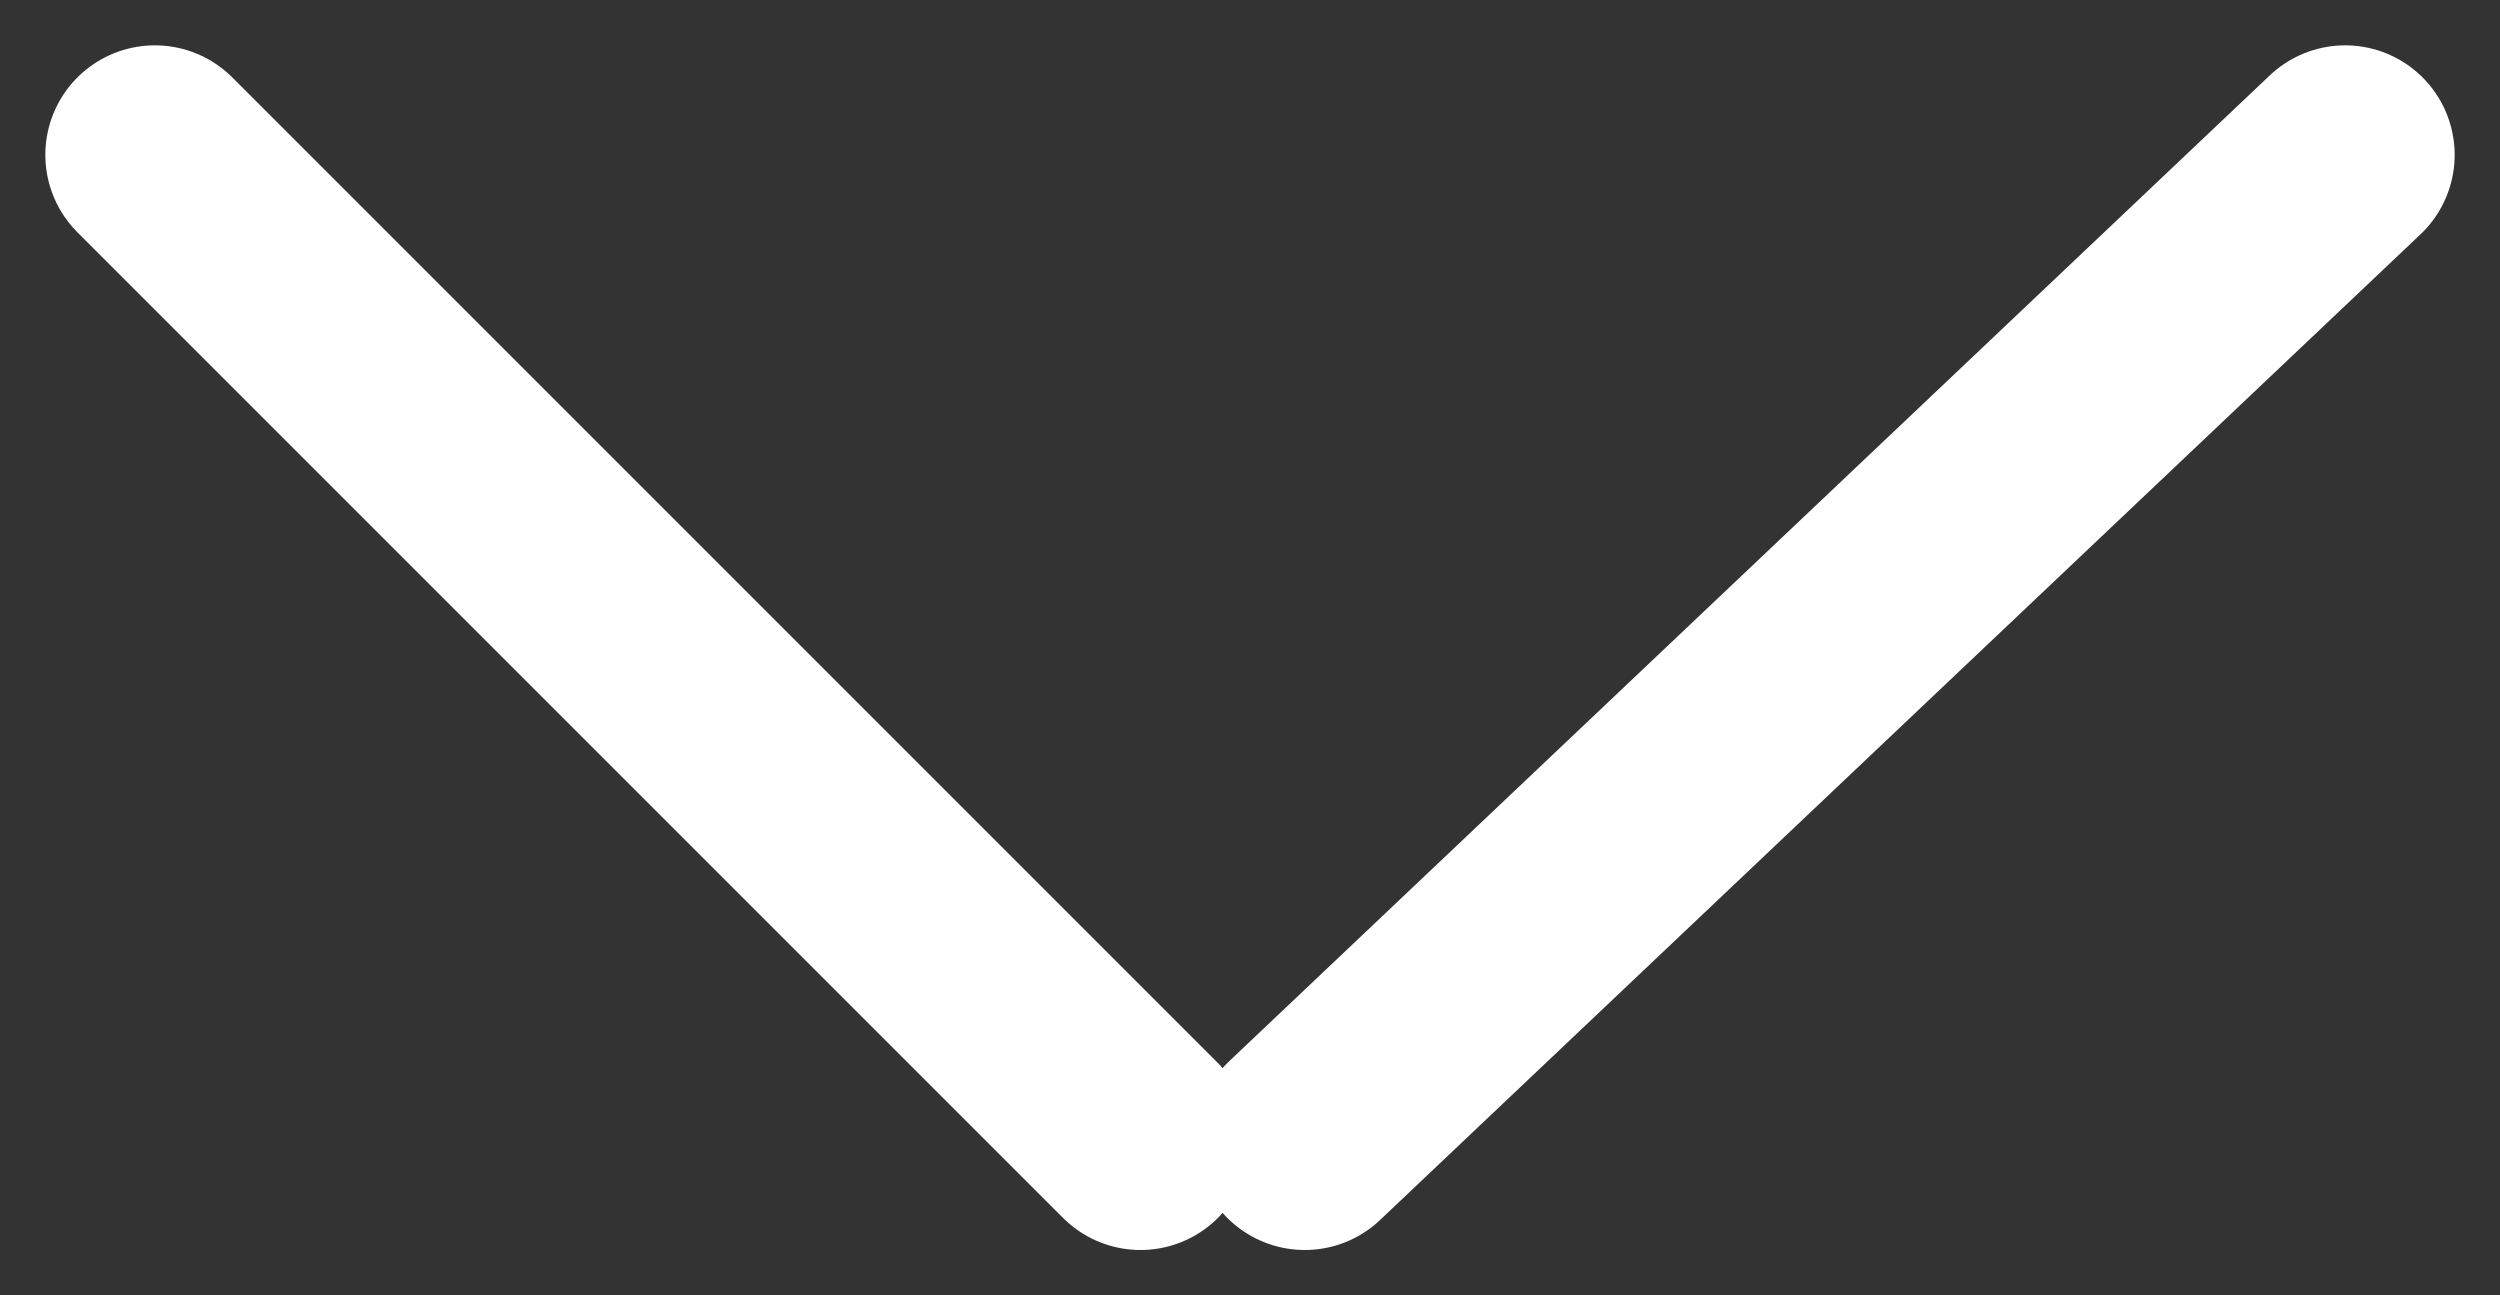
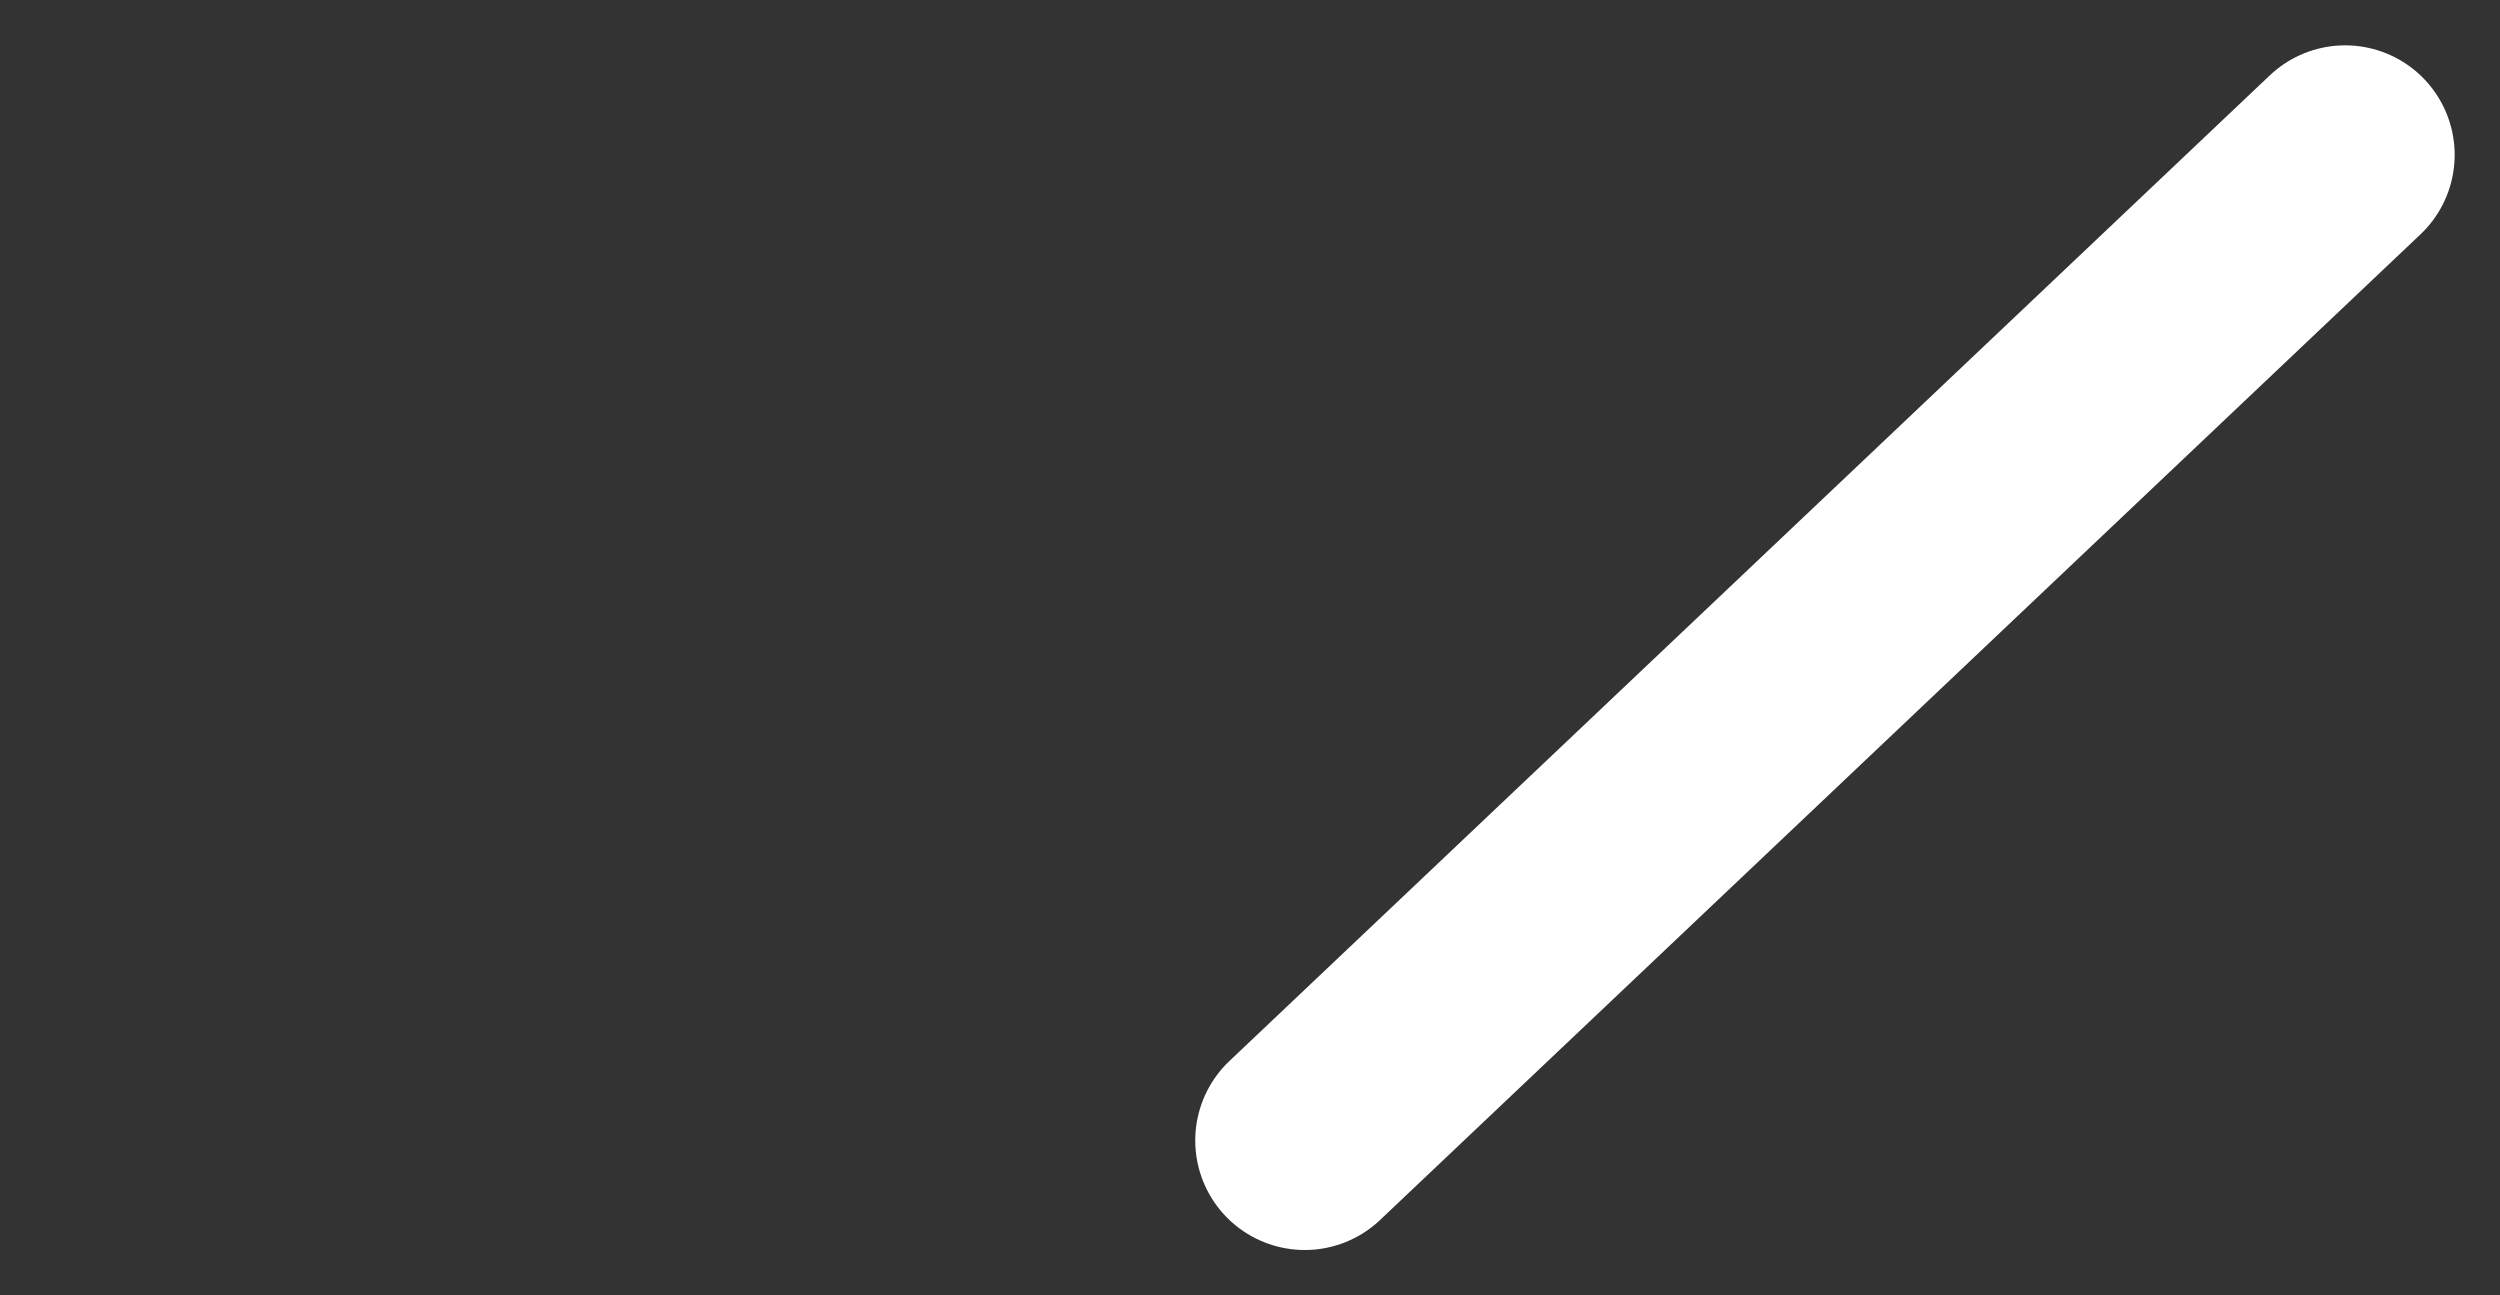
<svg xmlns="http://www.w3.org/2000/svg" width="22.828" height="11.828" viewBox="0 0 22.828 11.828">
  <rect x="0" y="0" width="22.828" height="11.828" fill="#333333" stroke="none" />
  <g transform="translate(-335.511 -921.586)">
    <g transform="translate(336.925 923)">
-       <line x1="9" y1="9" fill="none" stroke="#fff" stroke-linecap="round" stroke-width="2" />
      <line y1="9" x2="9.5" transform="translate(10.5)" fill="none" stroke="#fff" stroke-linecap="round" stroke-width="2" />
    </g>
  </g>
</svg>